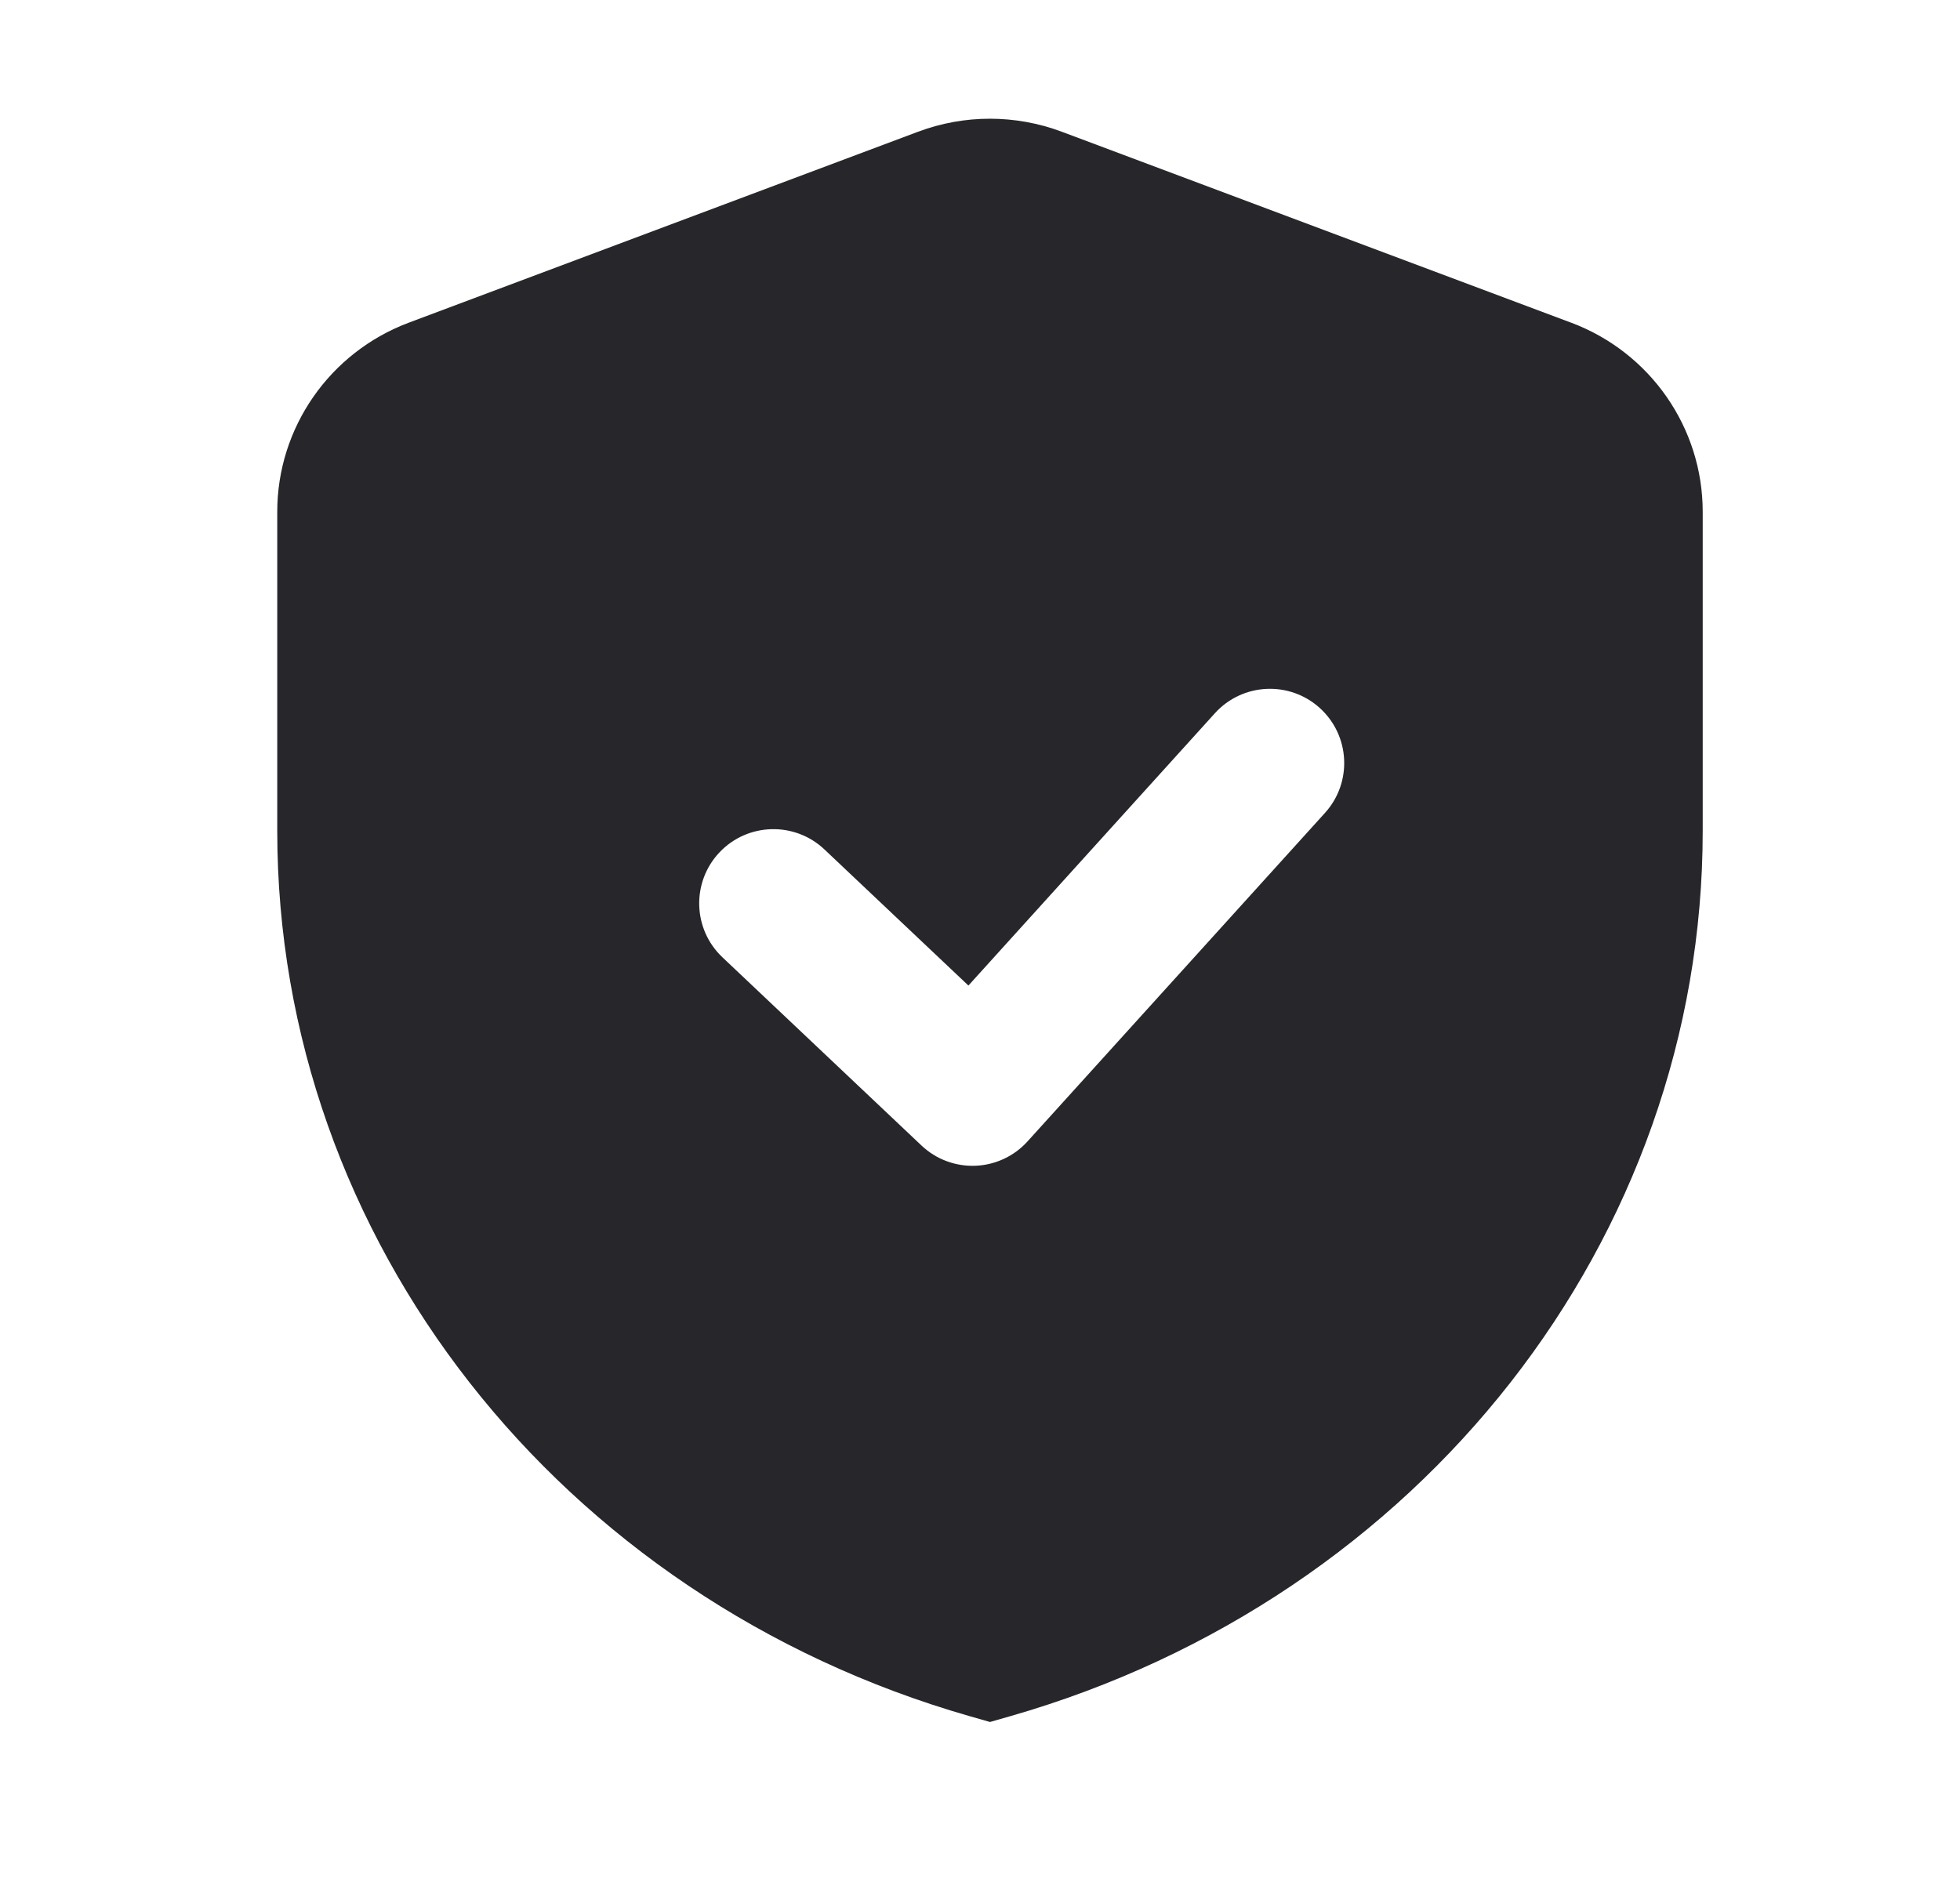
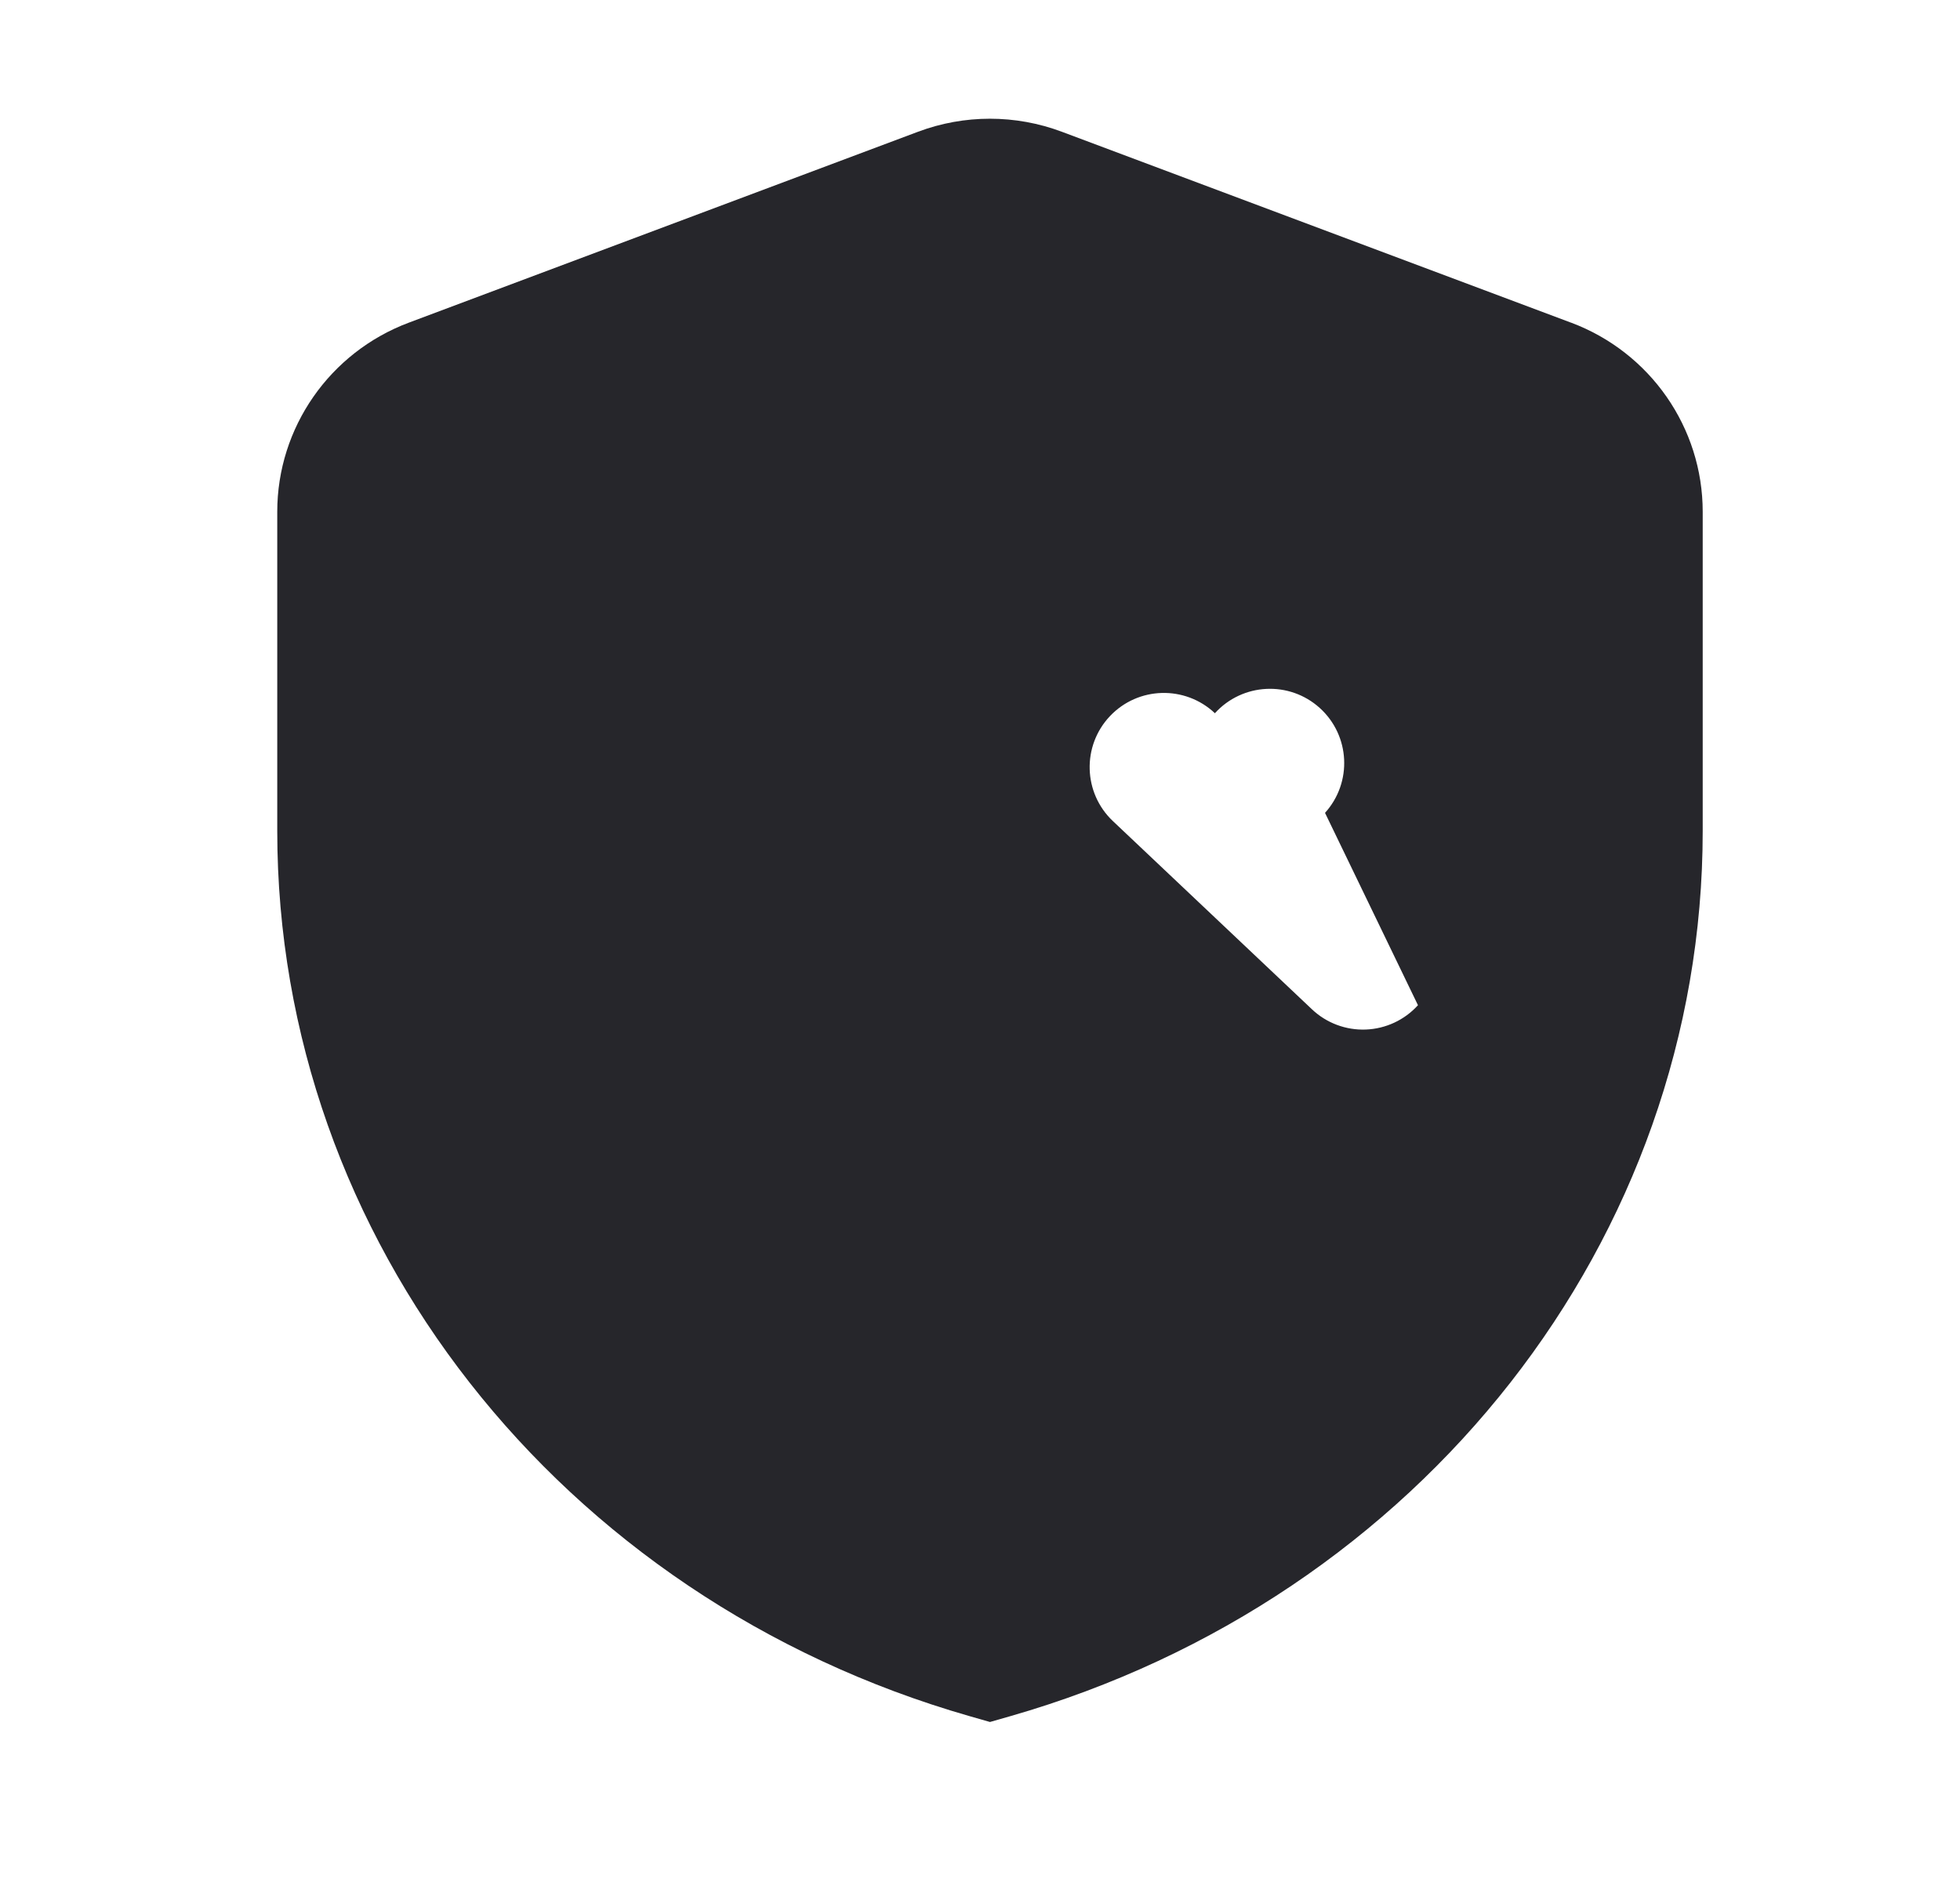
<svg xmlns="http://www.w3.org/2000/svg" fill="none" height="32" viewBox="0 0 33 32" width="33">
-   <path clip-rule="evenodd" d="m26.449 5.433-8.571-3.214c-.78-.293-1.642-.293-2.422 0l-8.571 3.214c-1.334.5-2.217 1.769-2.217 3.185v5.375c0 6.877 4.748 12.925 11.654 14.907l.346.099.346-.099c6.907-1.983 11.654-8.03 11.654-14.907v-5.375c0-1.416-.883-2.685-2.217-3.185zm-4.14 8.256c.463-.512.424-1.302-.088-1.766-.512-.463-1.302-.424-1.766.088l-4.15 4.586-2.424-2.292c-.502-.474-1.293-.452-1.767.049s-.452 1.293.049 1.767l3.352 3.17c.244.231.571.354.907.341s.653-.161.878-.41z" fill="#26262b" fill-rule="evenodd" />
+   <path clip-rule="evenodd" d="m26.449 5.433-8.571-3.214c-.78-.293-1.642-.293-2.422 0l-8.571 3.214c-1.334.5-2.217 1.769-2.217 3.185v5.375c0 6.877 4.748 12.925 11.654 14.907l.346.099.346-.099c6.907-1.983 11.654-8.03 11.654-14.907v-5.375c0-1.416-.883-2.685-2.217-3.185zm-4.14 8.256c.463-.512.424-1.302-.088-1.766-.512-.463-1.302-.424-1.766.088c-.502-.474-1.293-.452-1.767.049s-.452 1.293.049 1.767l3.352 3.17c.244.231.571.354.907.341s.653-.161.878-.41z" fill="#26262b" fill-rule="evenodd" />
</svg>